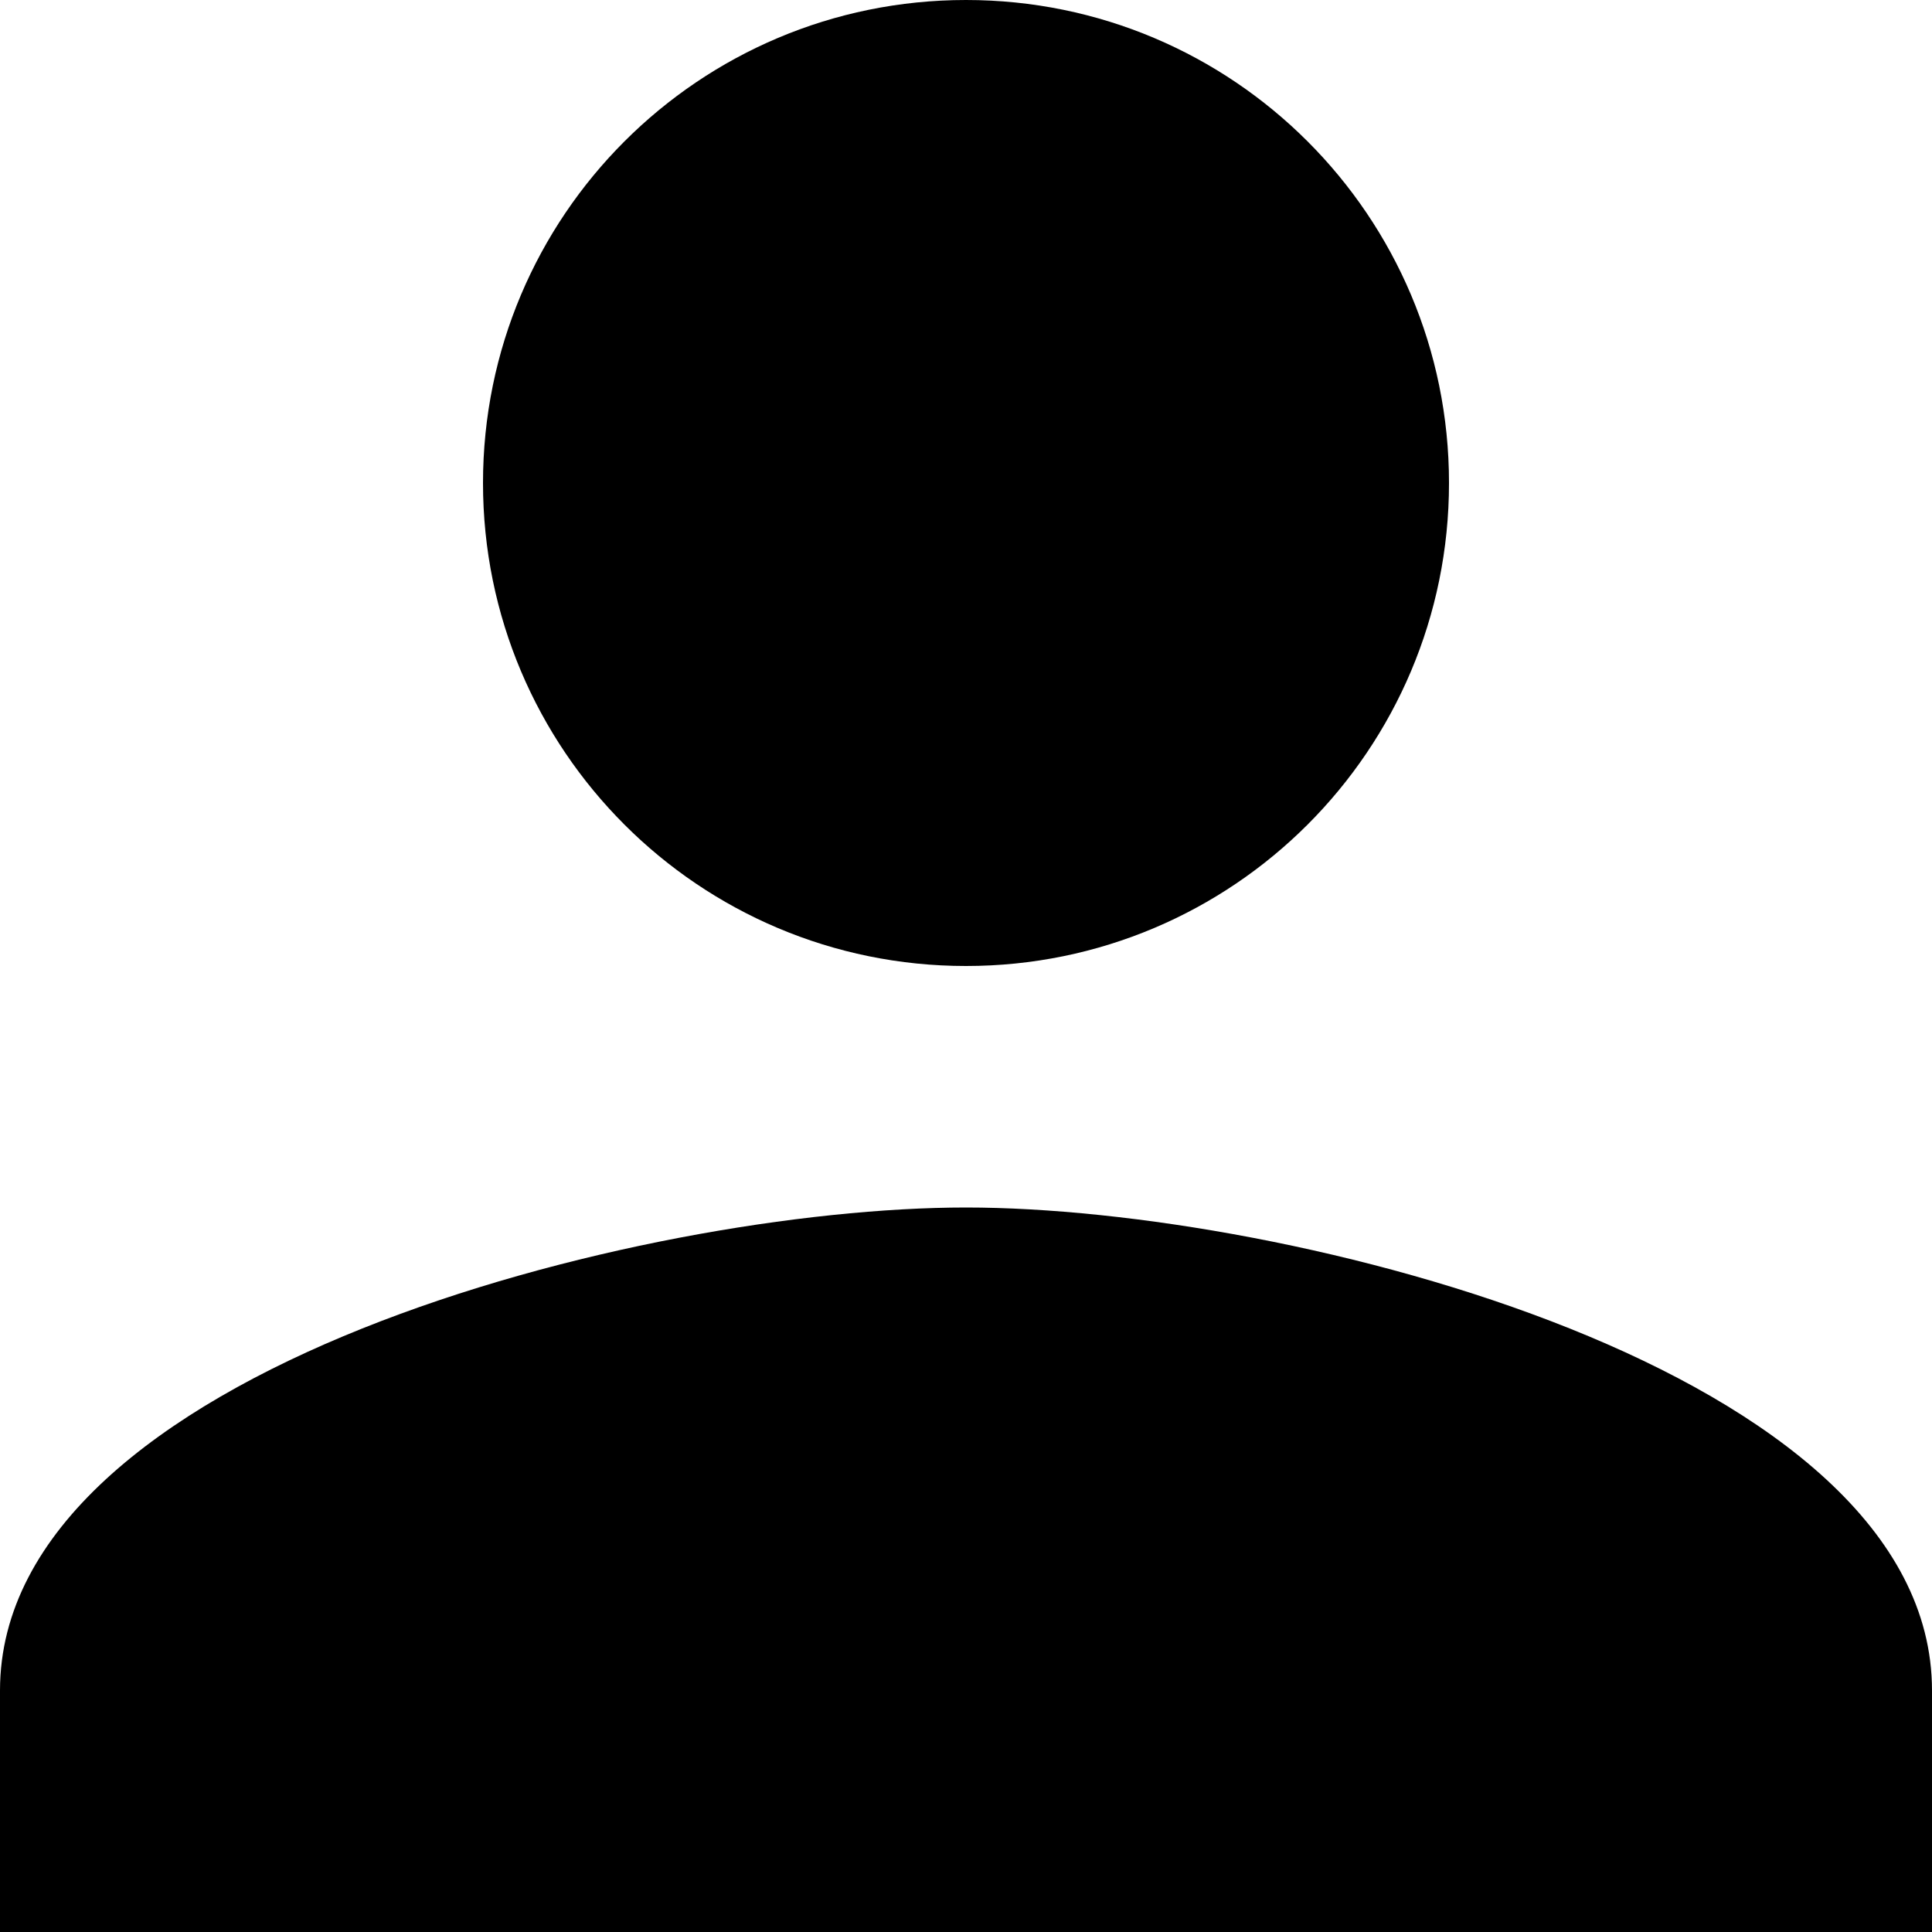
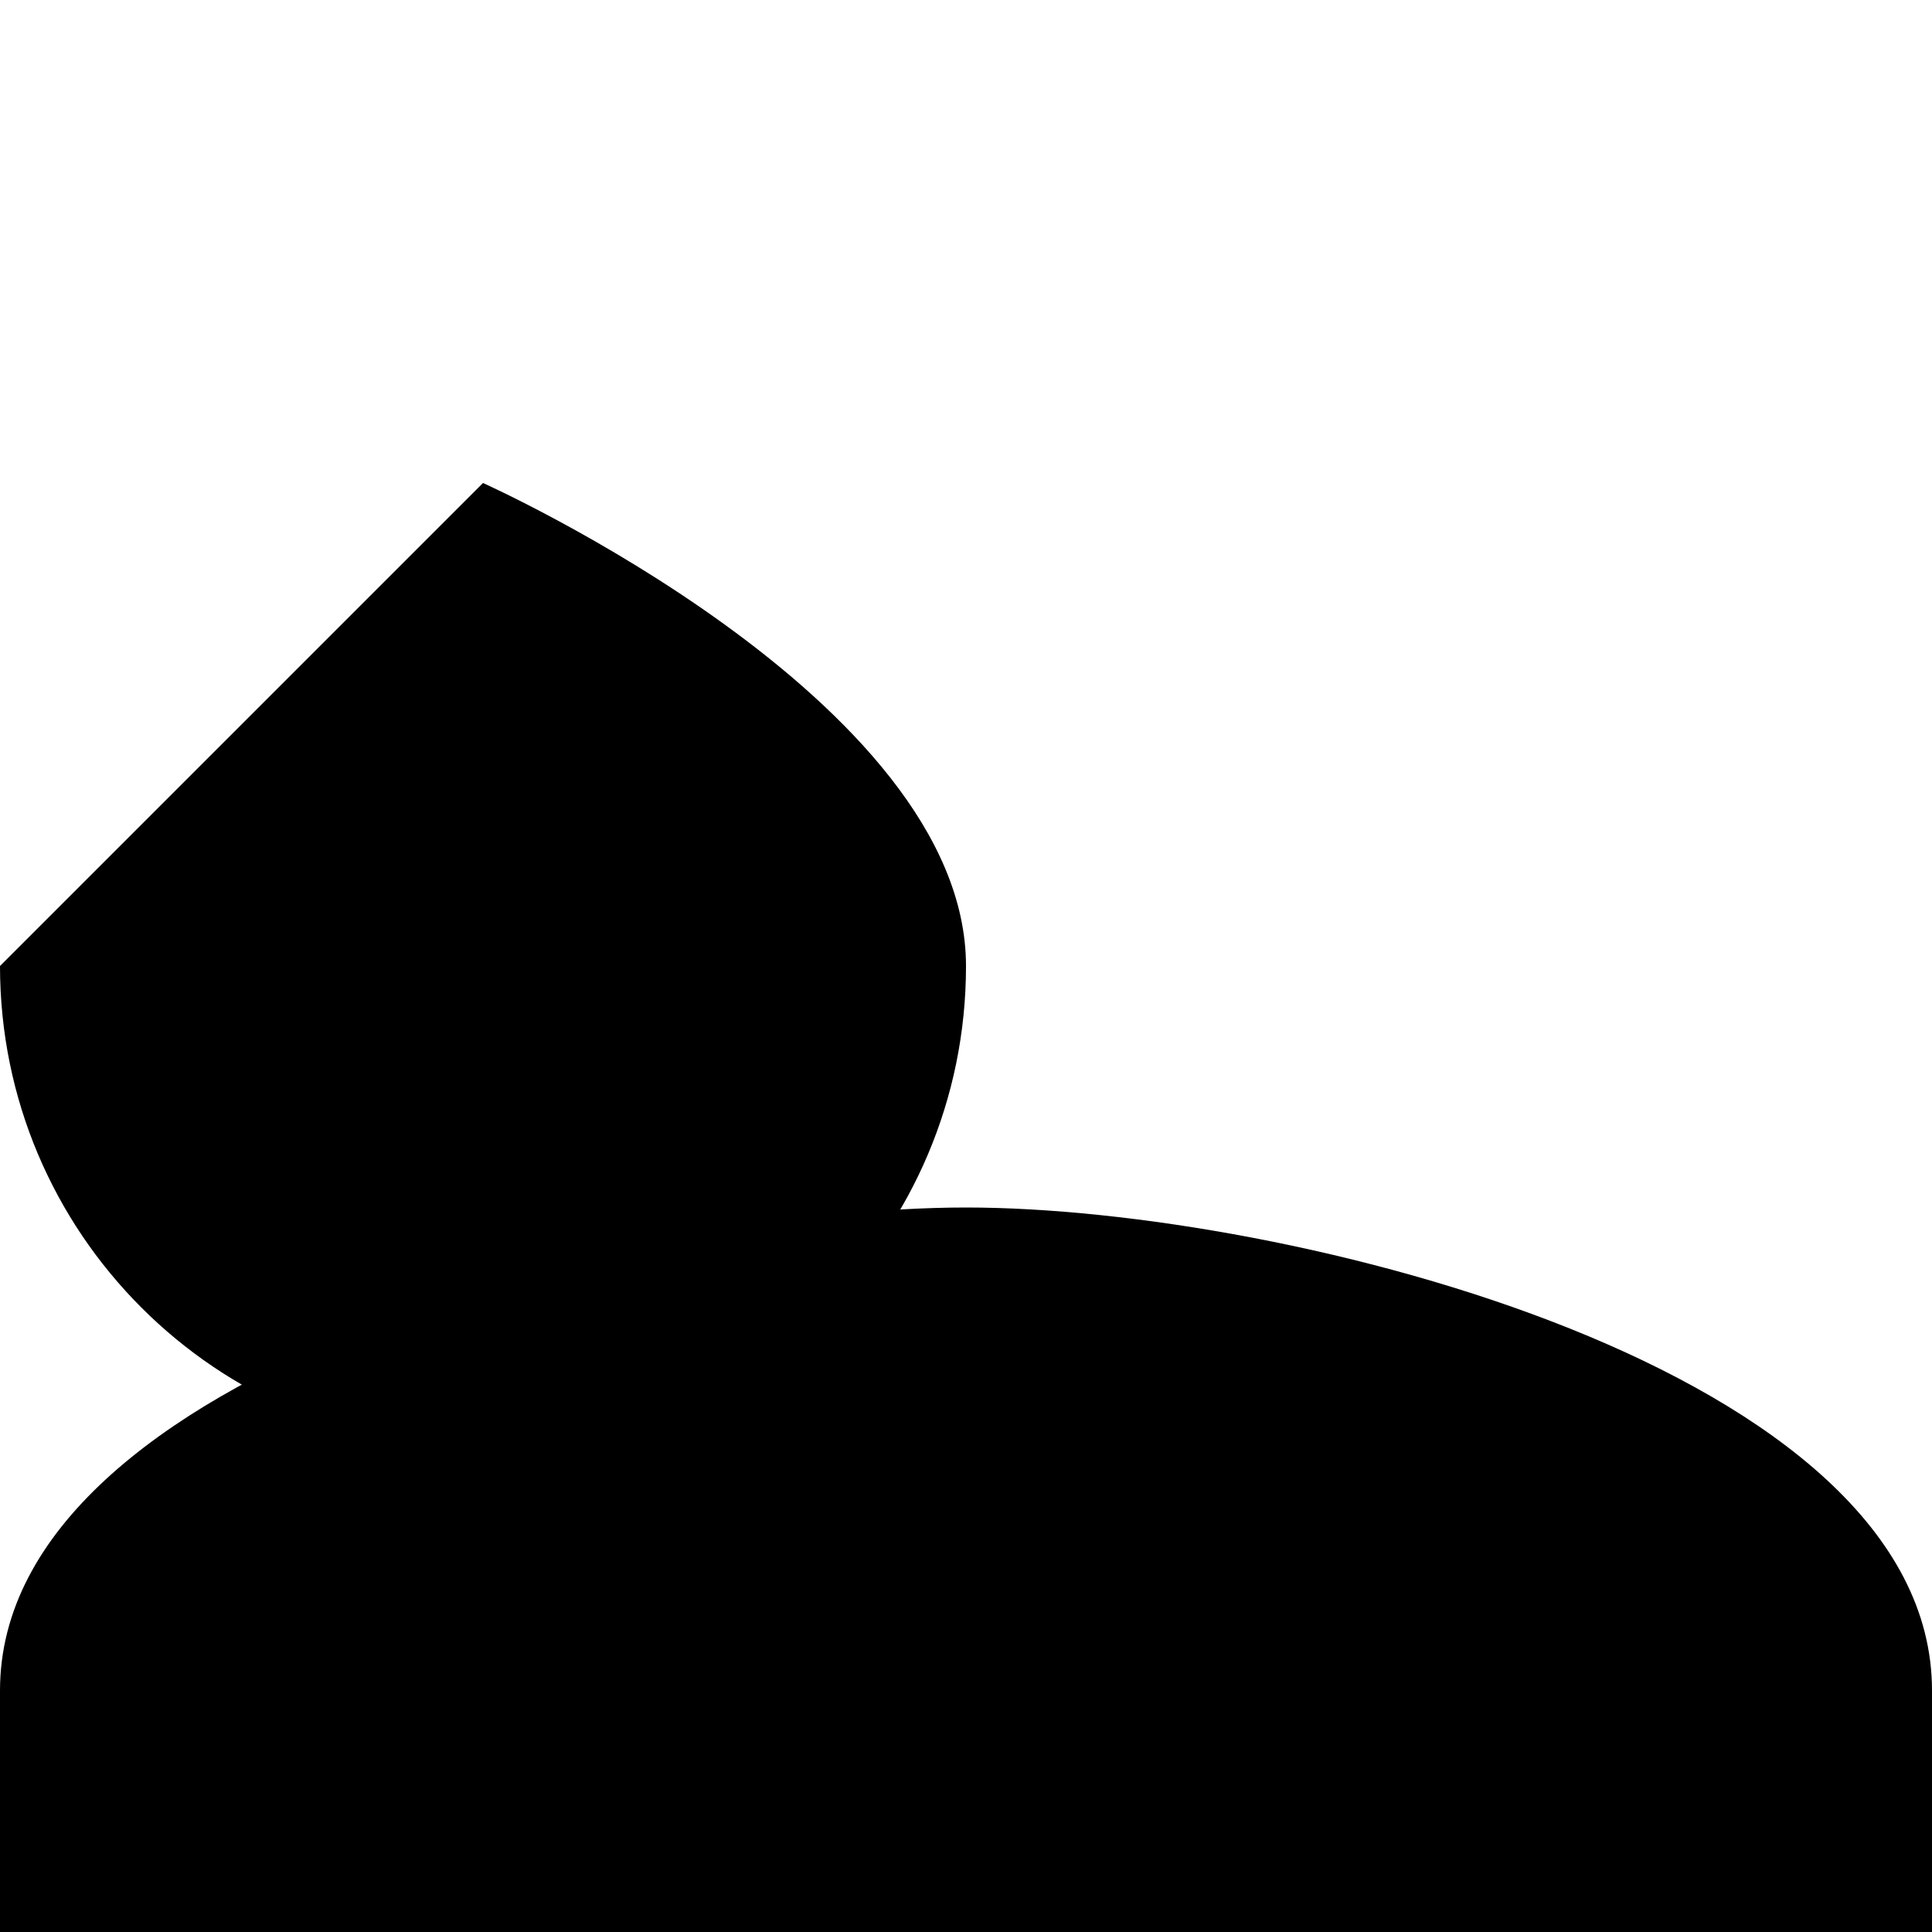
<svg xmlns="http://www.w3.org/2000/svg" viewBox="0 0 20 20">
  <g>
    <g>
-       <path d="M20 17.5V20H0v-2.5c0-3.325 6.662-5 10-5 3.337 0 10 1.675 10 5zM5 5c0-2.763 2.237-5 5-5s5 2.237 5 5-2.237 5-5 5-5-2.237-5-5z" />
+       <path d="M20 17.5V20H0v-2.5c0-3.325 6.662-5 10-5 3.337 0 10 1.675 10 5zM5 5s5 2.237 5 5-2.237 5-5 5-5-2.237-5-5z" />
    </g>
  </g>
</svg>